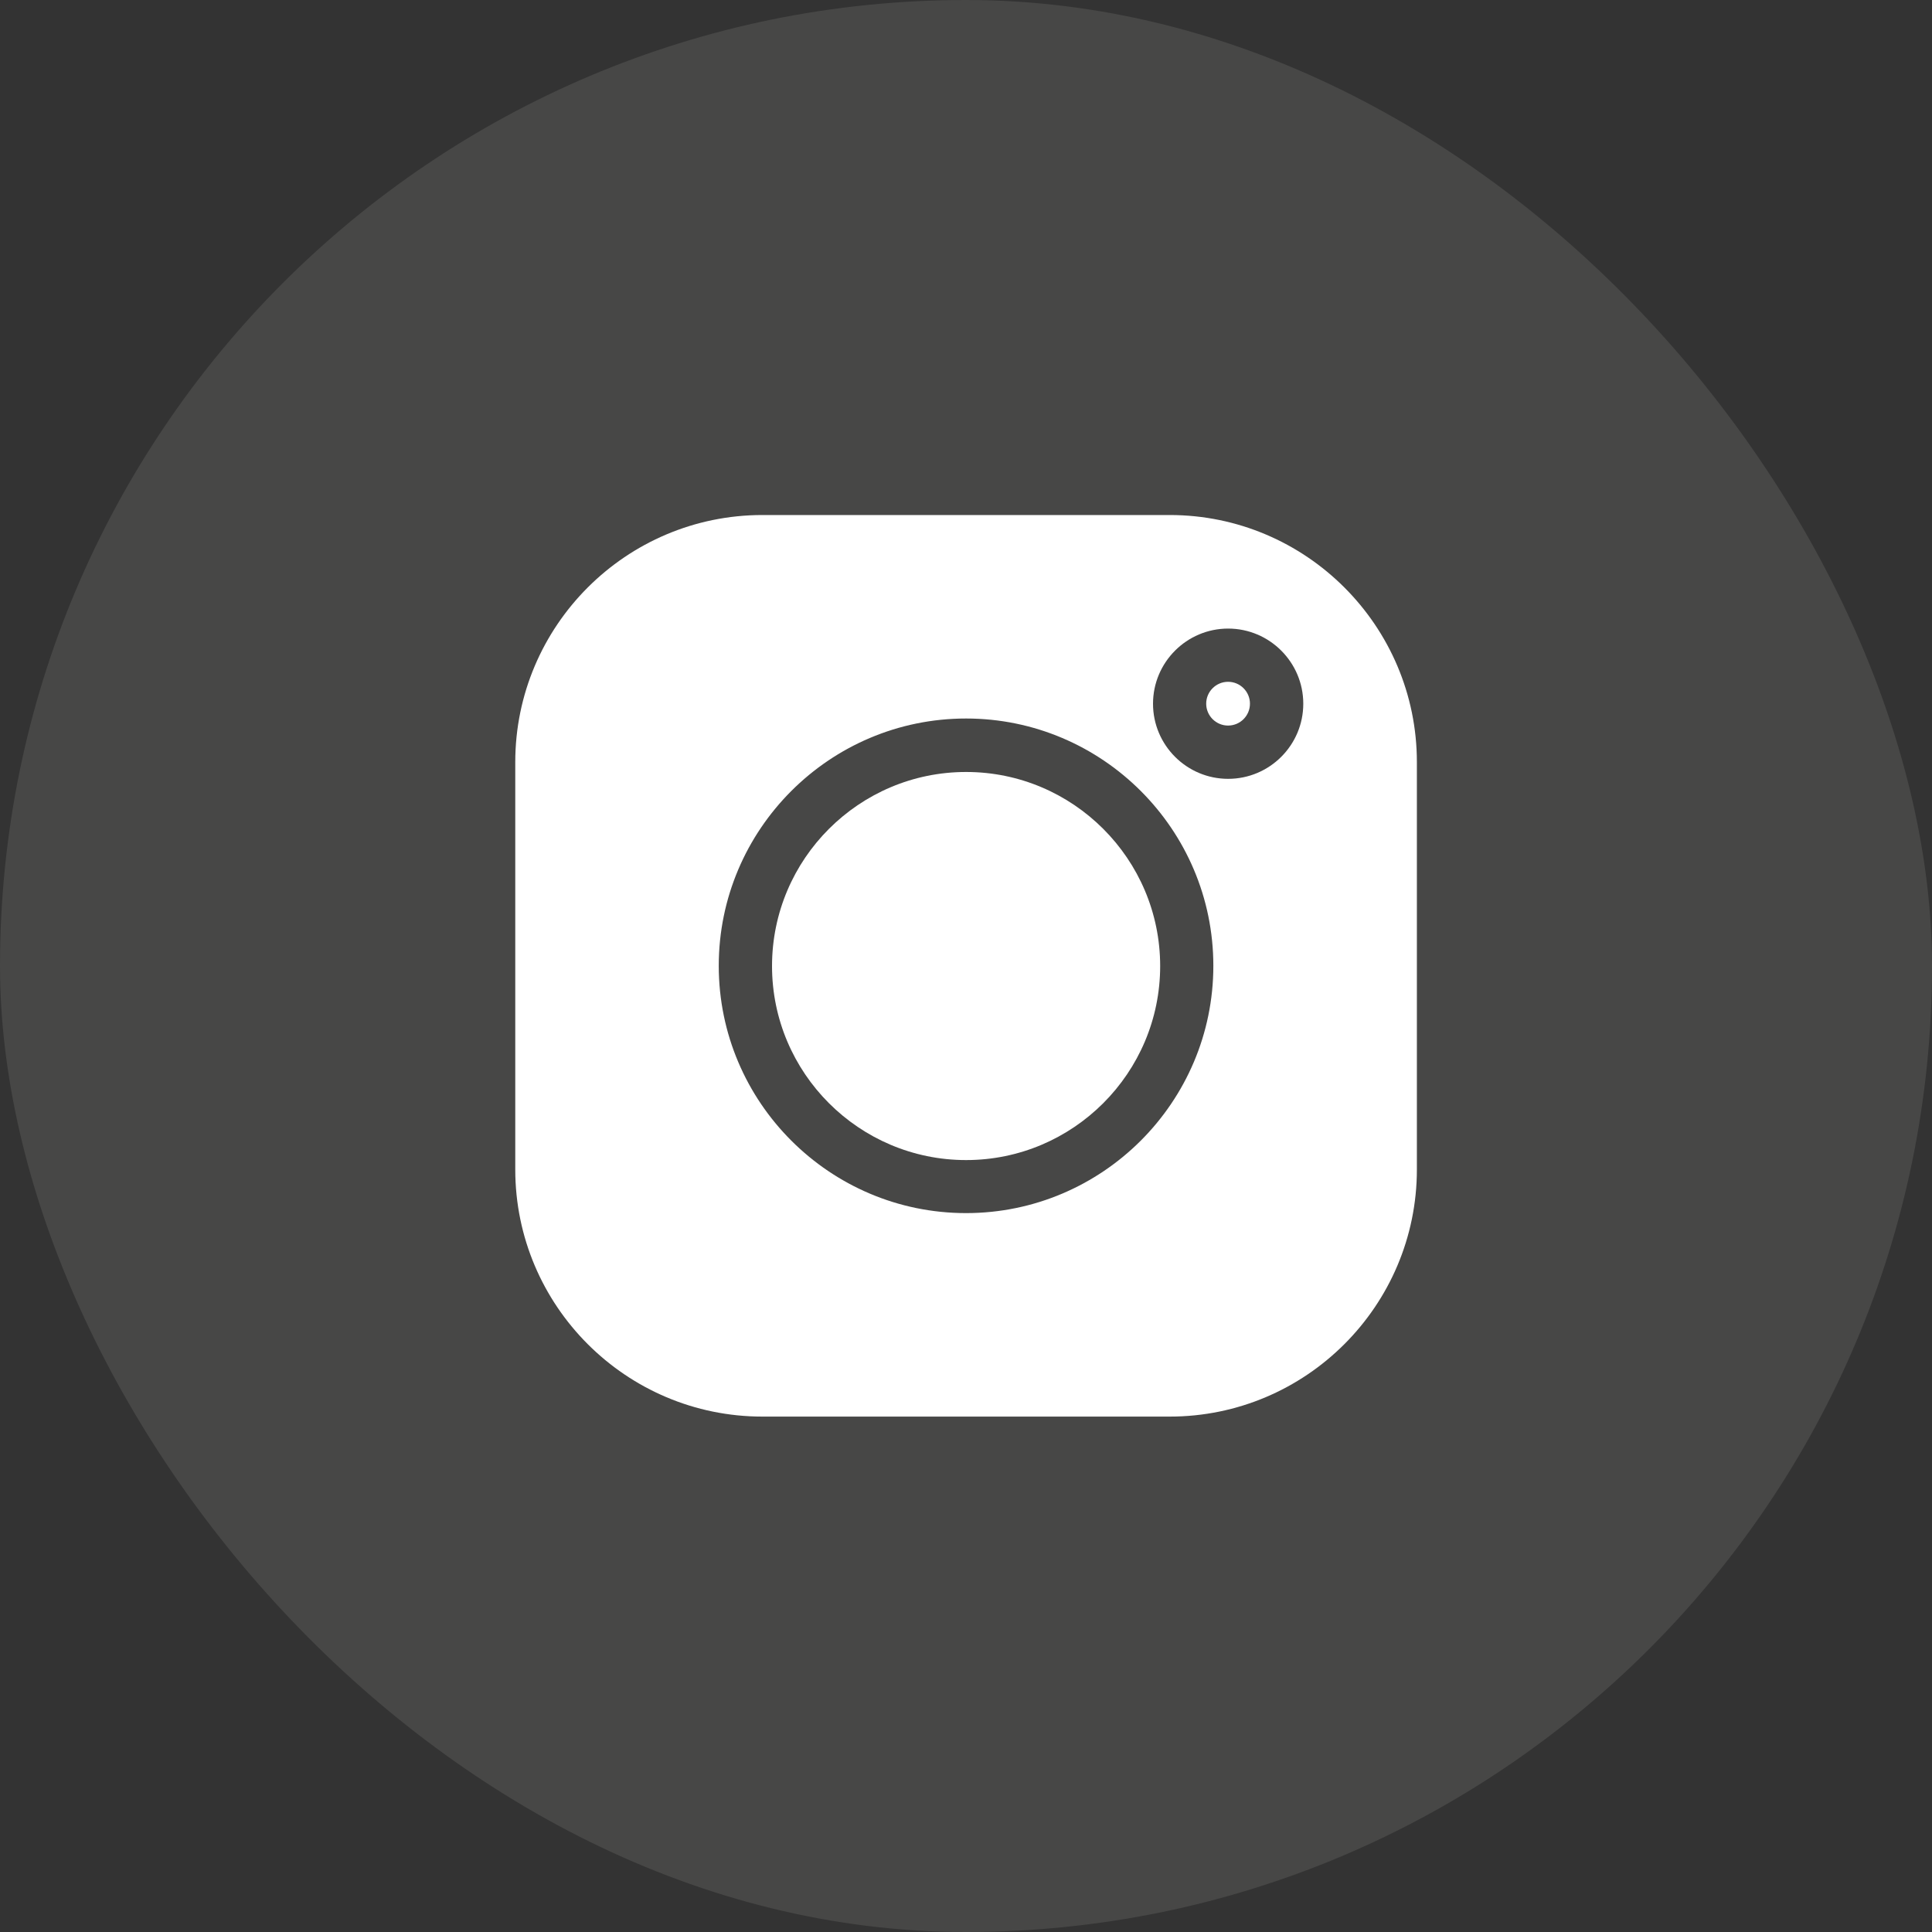
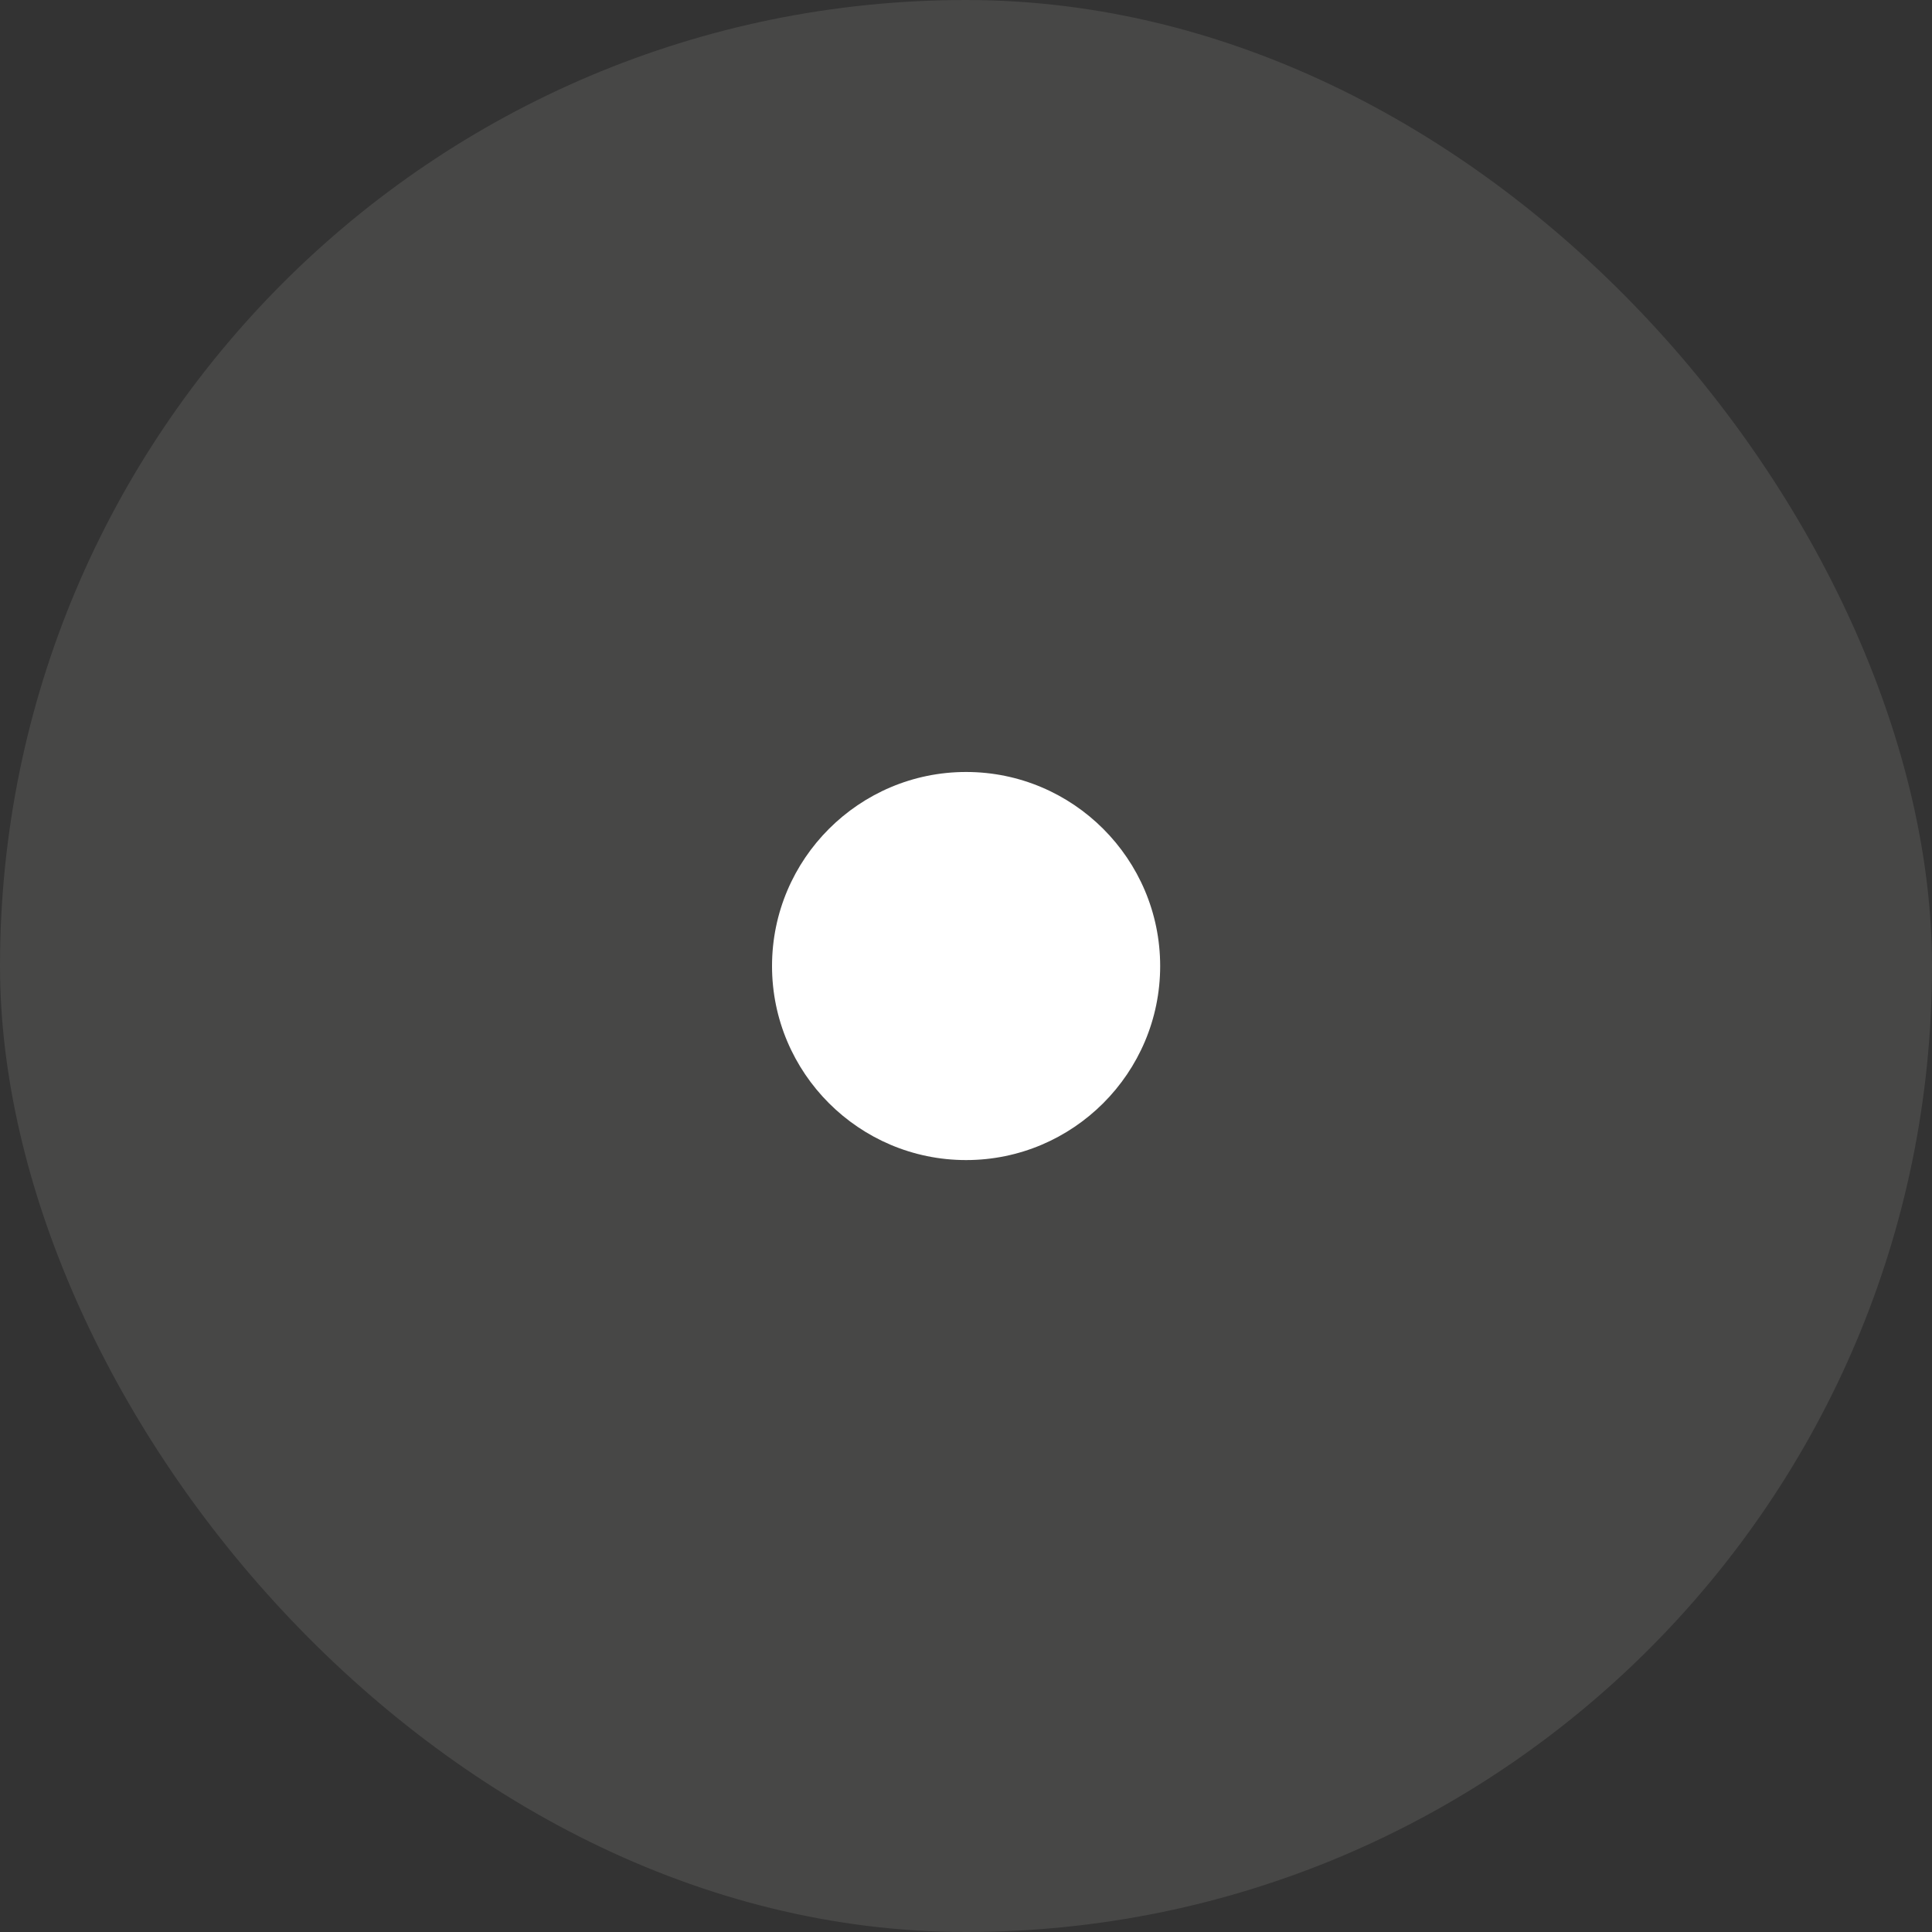
<svg xmlns="http://www.w3.org/2000/svg" width="40" height="40" viewBox="0 0 40 40" fill="none">
  <rect x="0" y="0" width="40" height="40" fill="#333333" stroke="none" />
  <rect width="40" height="40" rx="20" fill="#FFFAF3" fill-opacity="0.1" />
  <g clip-path="url(#clip0_1_5011)">
-     <path d="M25.426 14.116C25.176 14.116 24.973 14.319 24.973 14.569C24.973 14.819 25.176 15.022 25.426 15.022C25.676 15.022 25.879 14.819 25.879 14.569C25.879 14.319 25.676 14.116 25.426 14.116Z" fill="white" />
    <path d="M20.002 15.983C17.787 15.983 15.984 17.785 15.984 20.001C15.984 22.216 17.787 24.018 20.002 24.018C22.217 24.018 24.02 22.216 24.02 20.001C24.02 17.785 22.217 15.983 20.002 15.983Z" fill="white" />
-     <path d="M24.218 10.663H15.785C12.963 10.663 10.668 12.958 10.668 15.78V24.212C10.668 27.034 12.963 29.329 15.785 29.329H24.218C27.039 29.329 29.335 27.034 29.335 24.212V15.78C29.335 12.958 27.039 10.663 24.218 10.663ZM20.001 25.116C17.178 25.116 14.881 22.819 14.881 19.996C14.881 17.173 17.178 14.876 20.001 14.876C22.824 14.876 25.121 17.173 25.121 19.996C25.121 22.819 22.824 25.116 20.001 25.116ZM25.427 16.125C24.57 16.125 23.872 15.428 23.872 14.57C23.872 13.712 24.57 13.014 25.427 13.014C26.285 13.014 26.983 13.712 26.983 14.57C26.983 15.428 26.285 16.125 25.427 16.125Z" fill="white" />
  </g>
  <defs>
    <clipPath id="clip0_1_5011">
      <rect width="18.667" height="18.667" fill="white" transform="translate(10.668 10.667)" />
    </clipPath>
  </defs>
</svg>